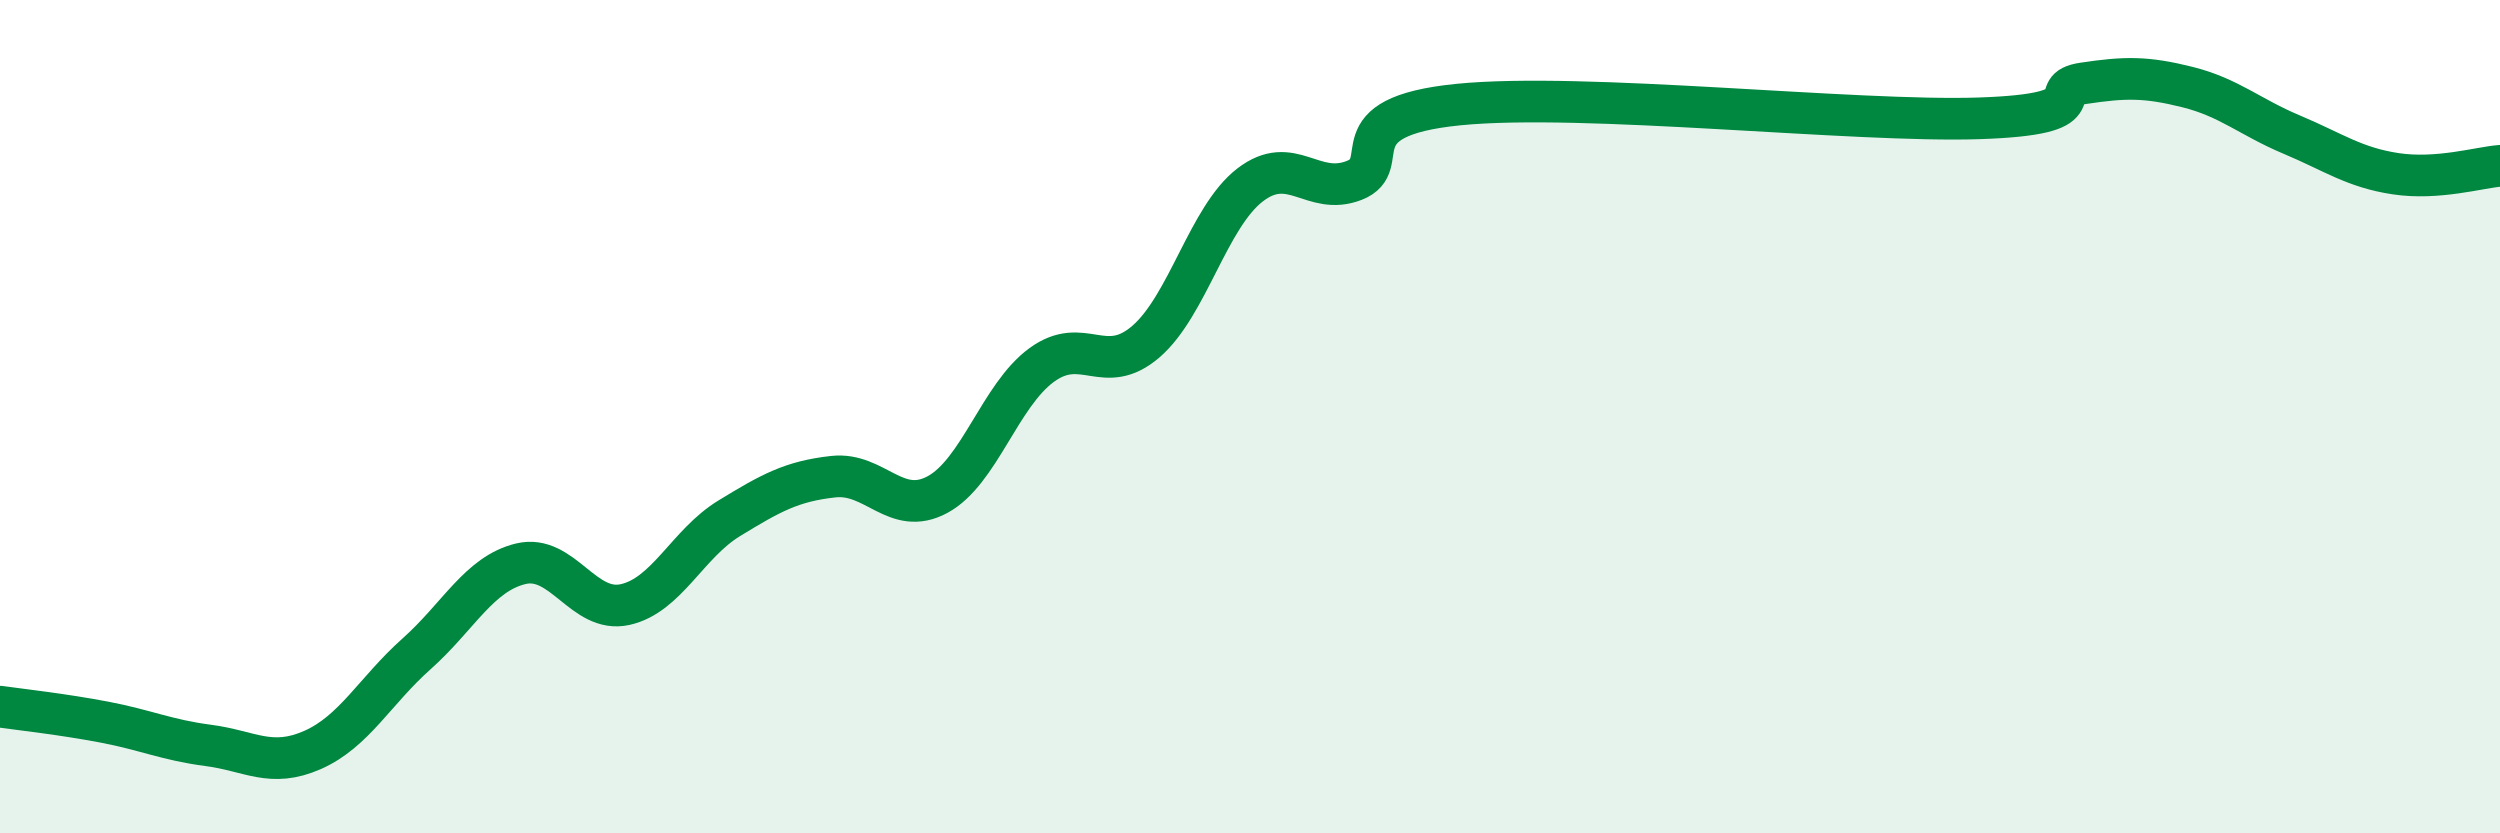
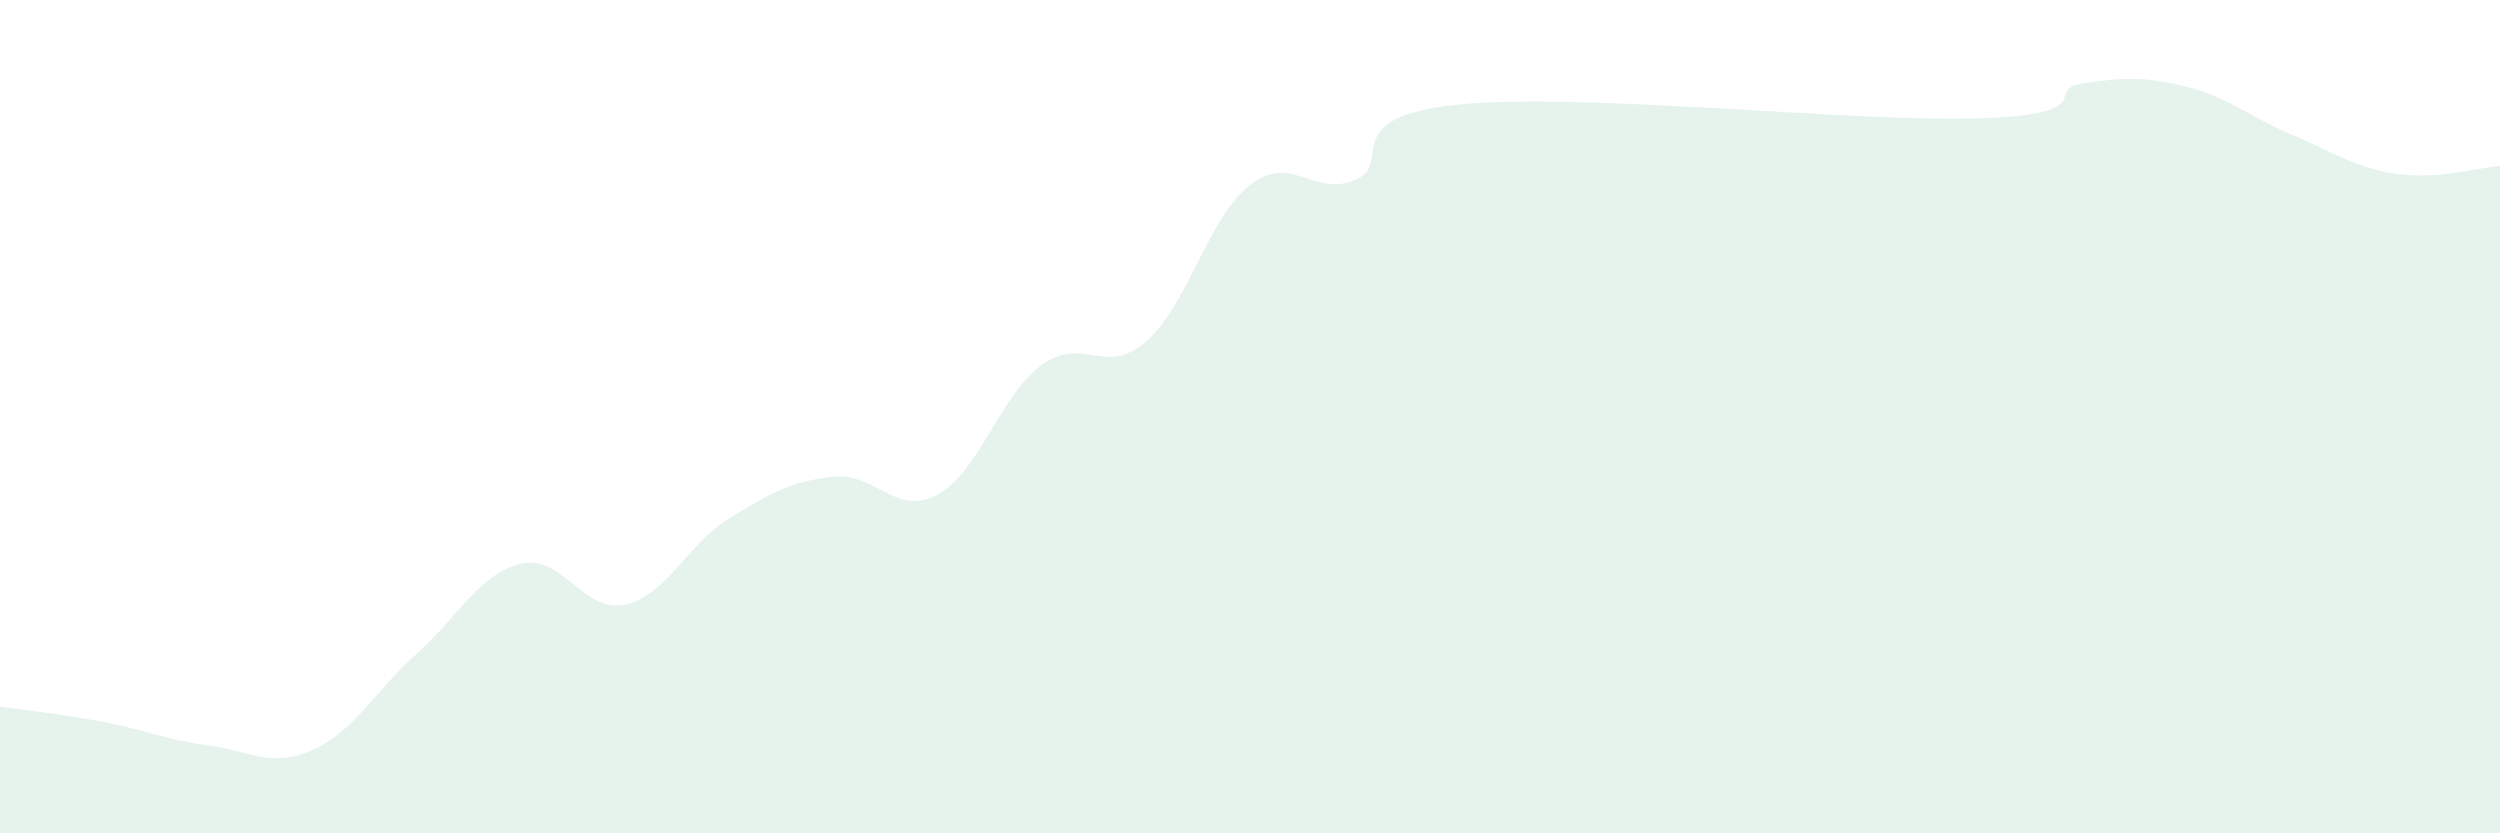
<svg xmlns="http://www.w3.org/2000/svg" width="60" height="20" viewBox="0 0 60 20">
  <path d="M 0,16.96 C 0.5,17.03 1.5,17.14 2.5,17.33 C 3.5,17.52 4,17.76 5,17.89 C 6,18.02 6.5,18.44 7.5,18 C 8.5,17.56 9,16.58 10,15.69 C 11,14.8 11.5,13.77 12.5,13.53 C 13.5,13.29 14,14.73 15,14.51 C 16,14.29 16.5,13.05 17.5,12.44 C 18.5,11.83 19,11.55 20,11.44 C 21,11.33 21.5,12.41 22.5,11.87 C 23.5,11.33 24,9.49 25,8.76 C 26,8.03 26.5,9.06 27.5,8.2 C 28.5,7.34 29,5.21 30,4.44 C 31,3.67 31.5,4.72 32.5,4.33 C 33.5,3.94 32,2.81 35,2.51 C 38,2.21 44.5,2.94 47.5,2.84 C 50.5,2.74 49,2.15 50,2 C 51,1.85 51.5,1.84 52.5,2.09 C 53.5,2.34 54,2.81 55,3.23 C 56,3.65 56.5,4.02 57.5,4.17 C 58.5,4.32 59.5,4.02 60,3.98L60 20L0 20Z" fill="#008740" opacity="0.1" stroke-linecap="round" stroke-linejoin="round" />
-   <path d="M 0,16.96 C 0.5,17.03 1.5,17.14 2.5,17.33 C 3.5,17.52 4,17.76 5,17.89 C 6,18.02 6.5,18.44 7.5,18 C 8.5,17.56 9,16.58 10,15.69 C 11,14.8 11.5,13.77 12.5,13.53 C 13.5,13.29 14,14.73 15,14.51 C 16,14.29 16.5,13.05 17.5,12.44 C 18.5,11.83 19,11.55 20,11.44 C 21,11.33 21.5,12.41 22.5,11.87 C 23.5,11.33 24,9.49 25,8.76 C 26,8.03 26.5,9.06 27.5,8.2 C 28.5,7.34 29,5.21 30,4.44 C 31,3.67 31.5,4.72 32.5,4.33 C 33.5,3.94 32,2.81 35,2.51 C 38,2.21 44.5,2.94 47.5,2.84 C 50.5,2.74 49,2.15 50,2 C 51,1.85 51.5,1.84 52.5,2.09 C 53.5,2.34 54,2.81 55,3.23 C 56,3.65 56.5,4.02 57.5,4.17 C 58.5,4.32 59.5,4.02 60,3.98" stroke="#008740" stroke-width="1" fill="none" stroke-linecap="round" stroke-linejoin="round" />
</svg>